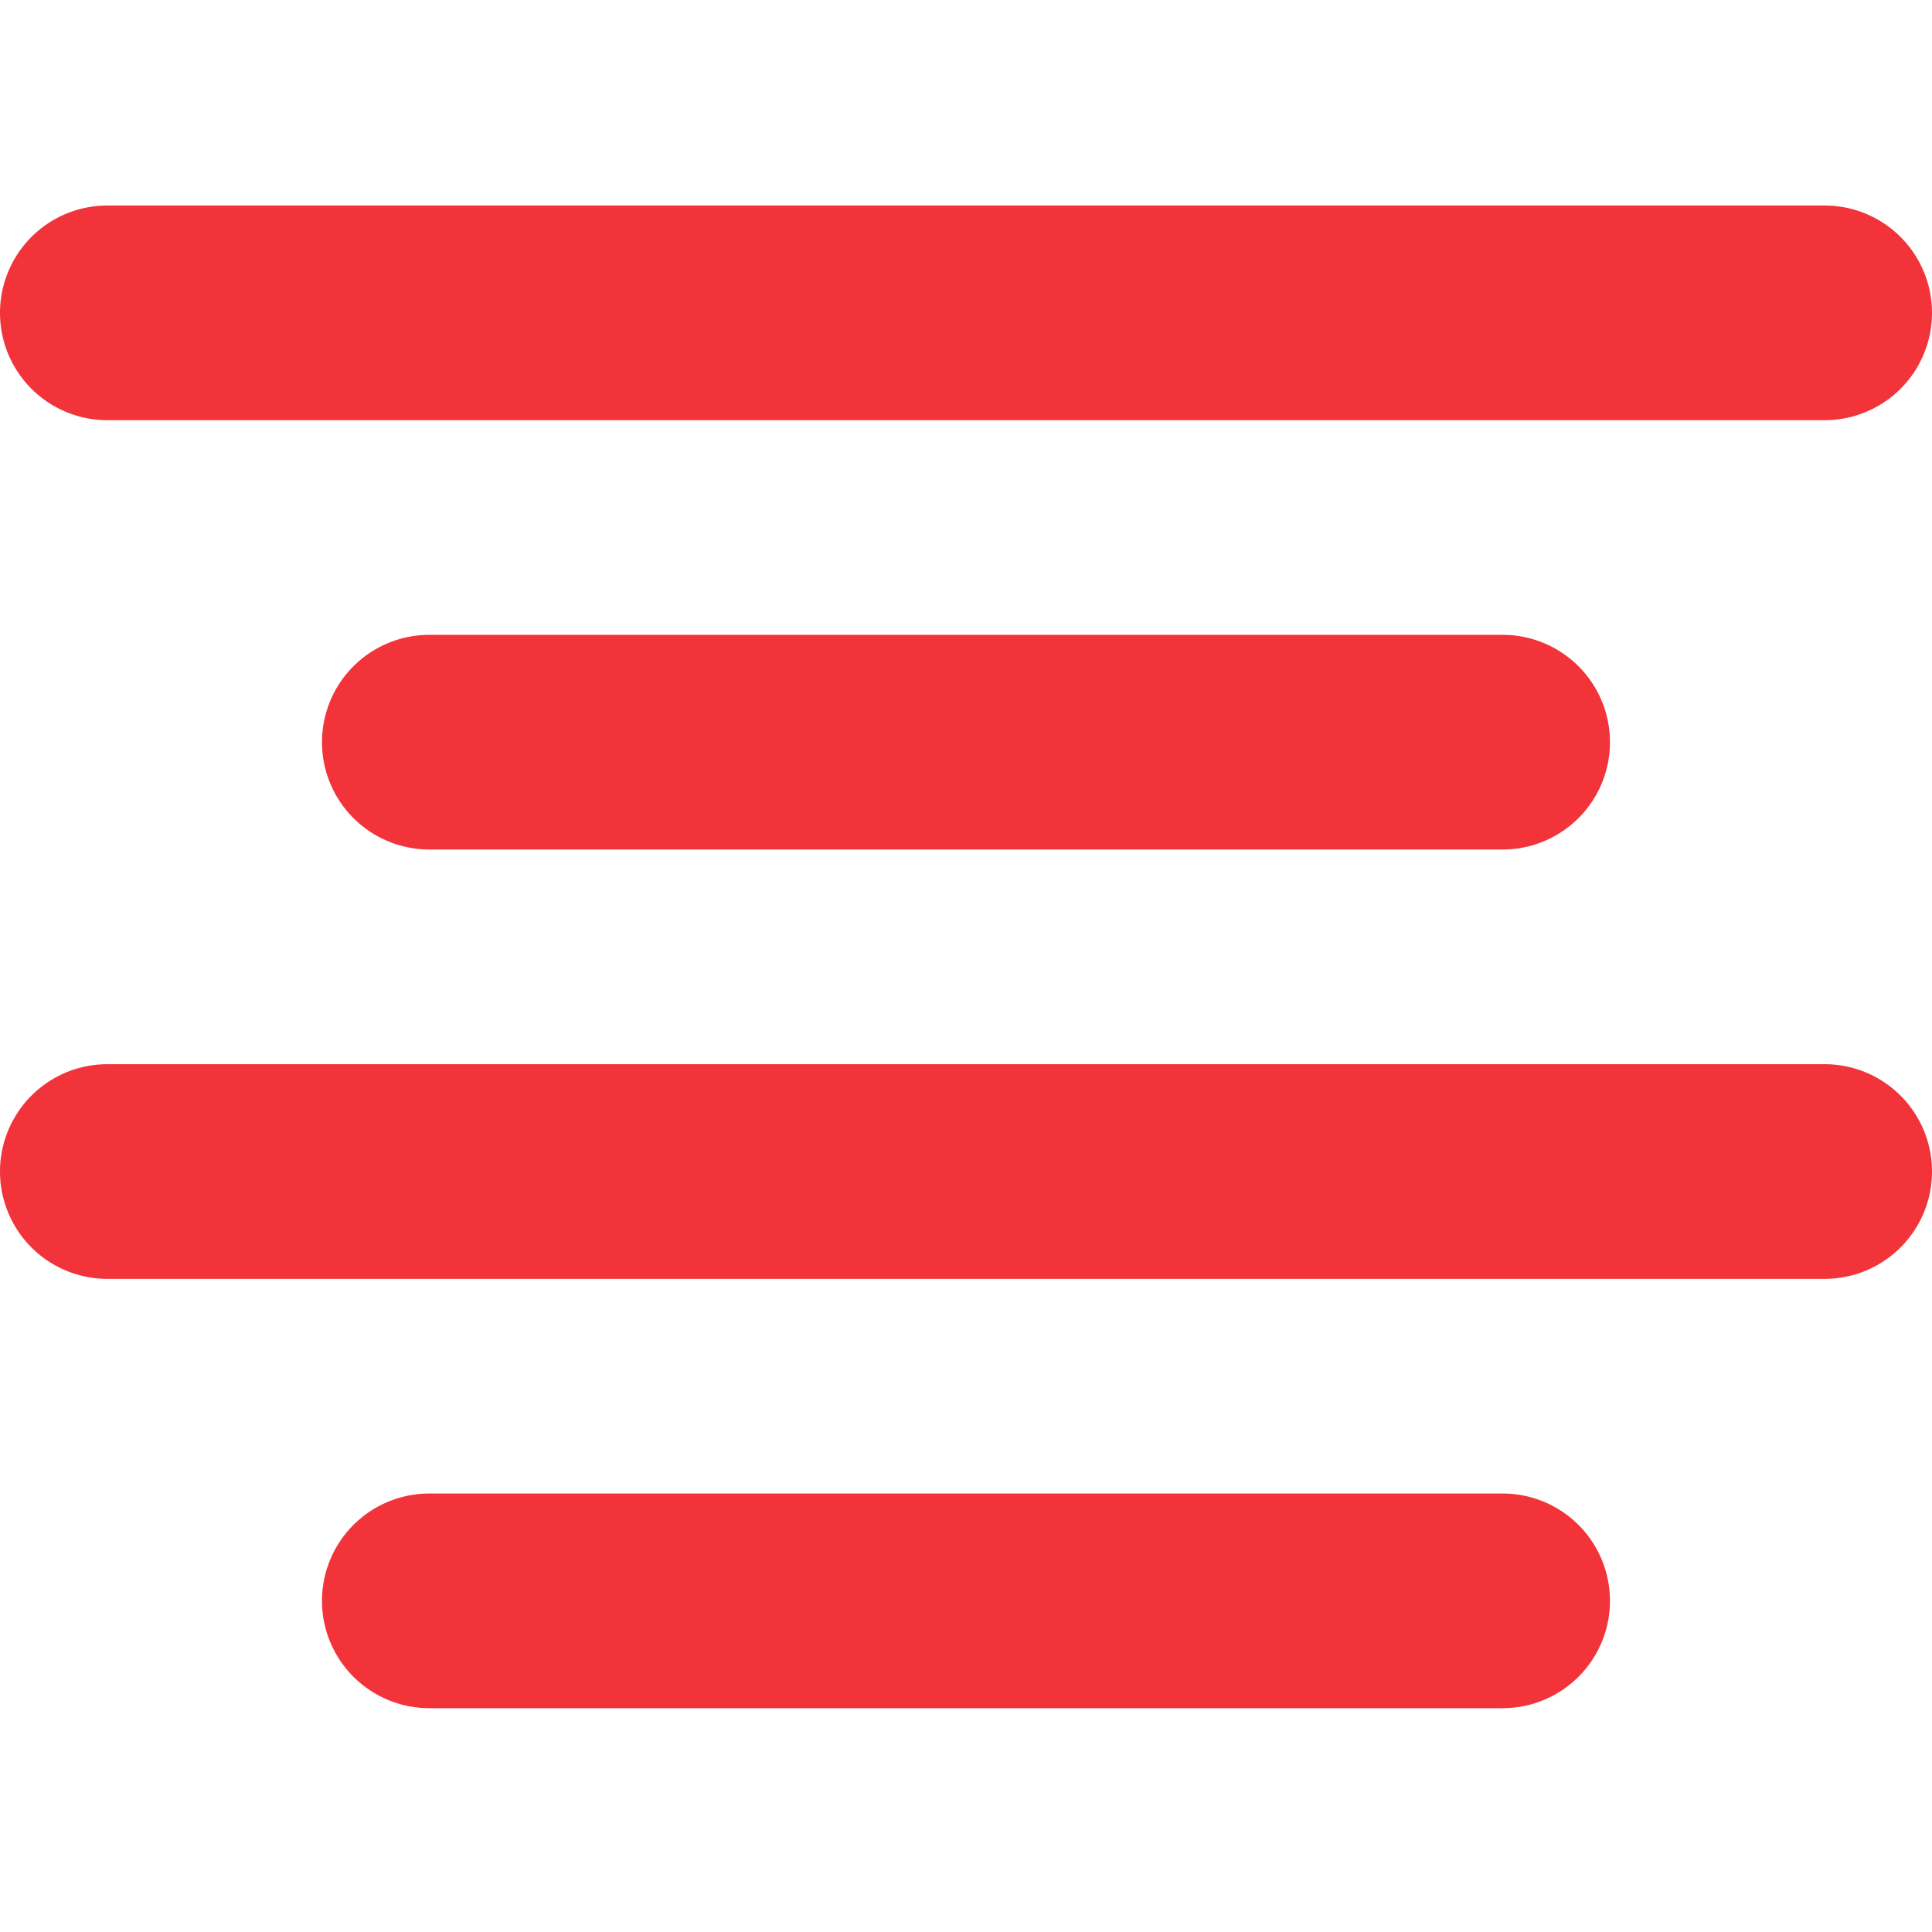
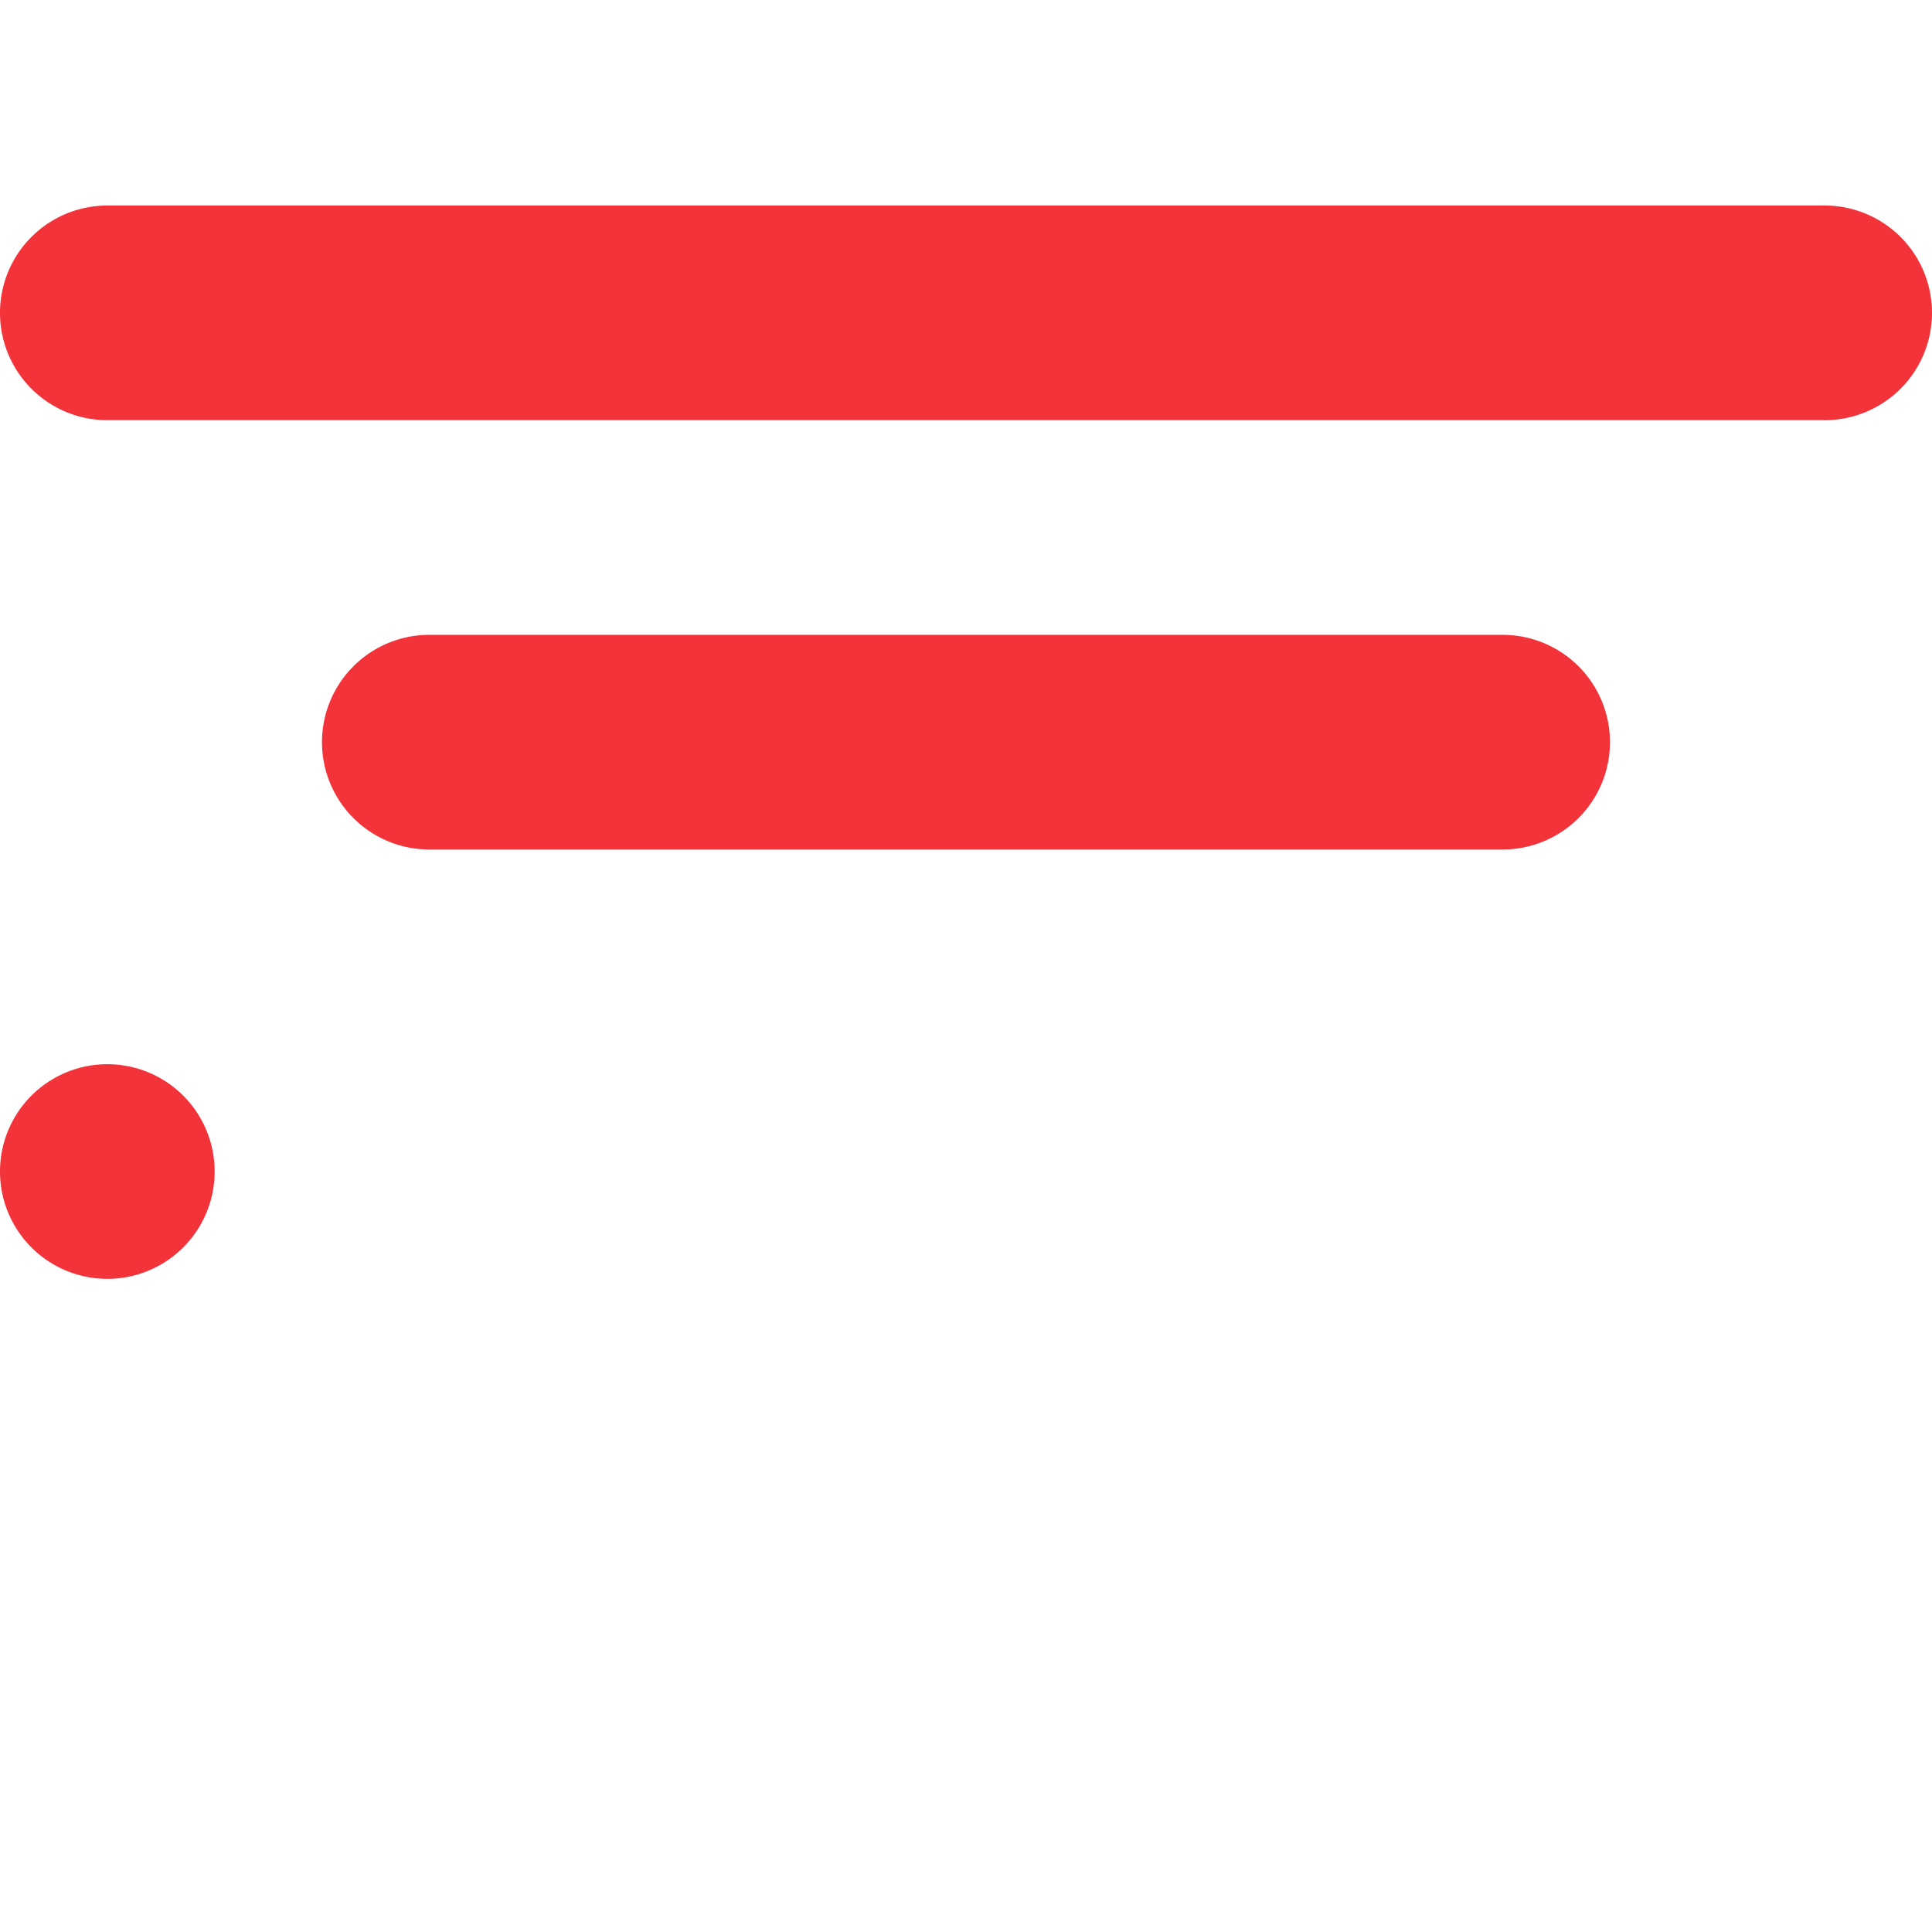
<svg xmlns="http://www.w3.org/2000/svg" width="47" height="47" viewBox="0 0 47 47">
  <defs>
    <clipPath id="clip-Control_presupuestario_al_milímetro">
      <rect width="47" height="47" />
    </clipPath>
  </defs>
  <g id="Control_presupuestario_al_milímetro" data-name="Control presupuestario al milímetro" clip-path="url(#clip-Control_presupuestario_al_milímetro)">
    <g id="format-center" transform="translate(0 5)">
      <path id="Trazado_559" data-name="Trazado 559" d="M5.611,5a2.611,2.611,0,1,0,0,5.222H47.389a2.611,2.611,0,1,0,0-5.222Z" transform="translate(-3 -5)" fill="#f2333a" />
-       <path id="Trazado_560" data-name="Trazado 560" d="M5.611,13a2.611,2.611,0,0,0,0,5.222H47.389a2.611,2.611,0,1,0,0-5.222Z" transform="translate(-3 7.889)" fill="#f2333a" />
+       <path id="Trazado_560" data-name="Trazado 560" d="M5.611,13a2.611,2.611,0,0,0,0,5.222a2.611,2.611,0,1,0,0-5.222Z" transform="translate(-3 7.889)" fill="#f2333a" />
      <path id="Trazado_561" data-name="Trazado 561" d="M6,11.611A2.611,2.611,0,0,1,8.611,9H34.722a2.611,2.611,0,0,1,0,5.222H8.611A2.611,2.611,0,0,1,6,11.611Z" transform="translate(1.833 1.444)" fill="#f2333a" />
-       <path id="Trazado_562" data-name="Trazado 562" d="M8.611,17a2.611,2.611,0,0,0,0,5.222H34.722a2.611,2.611,0,0,0,0-5.222Z" transform="translate(1.833 14.333)" fill="#f2333a" />
    </g>
  </g>
</svg>